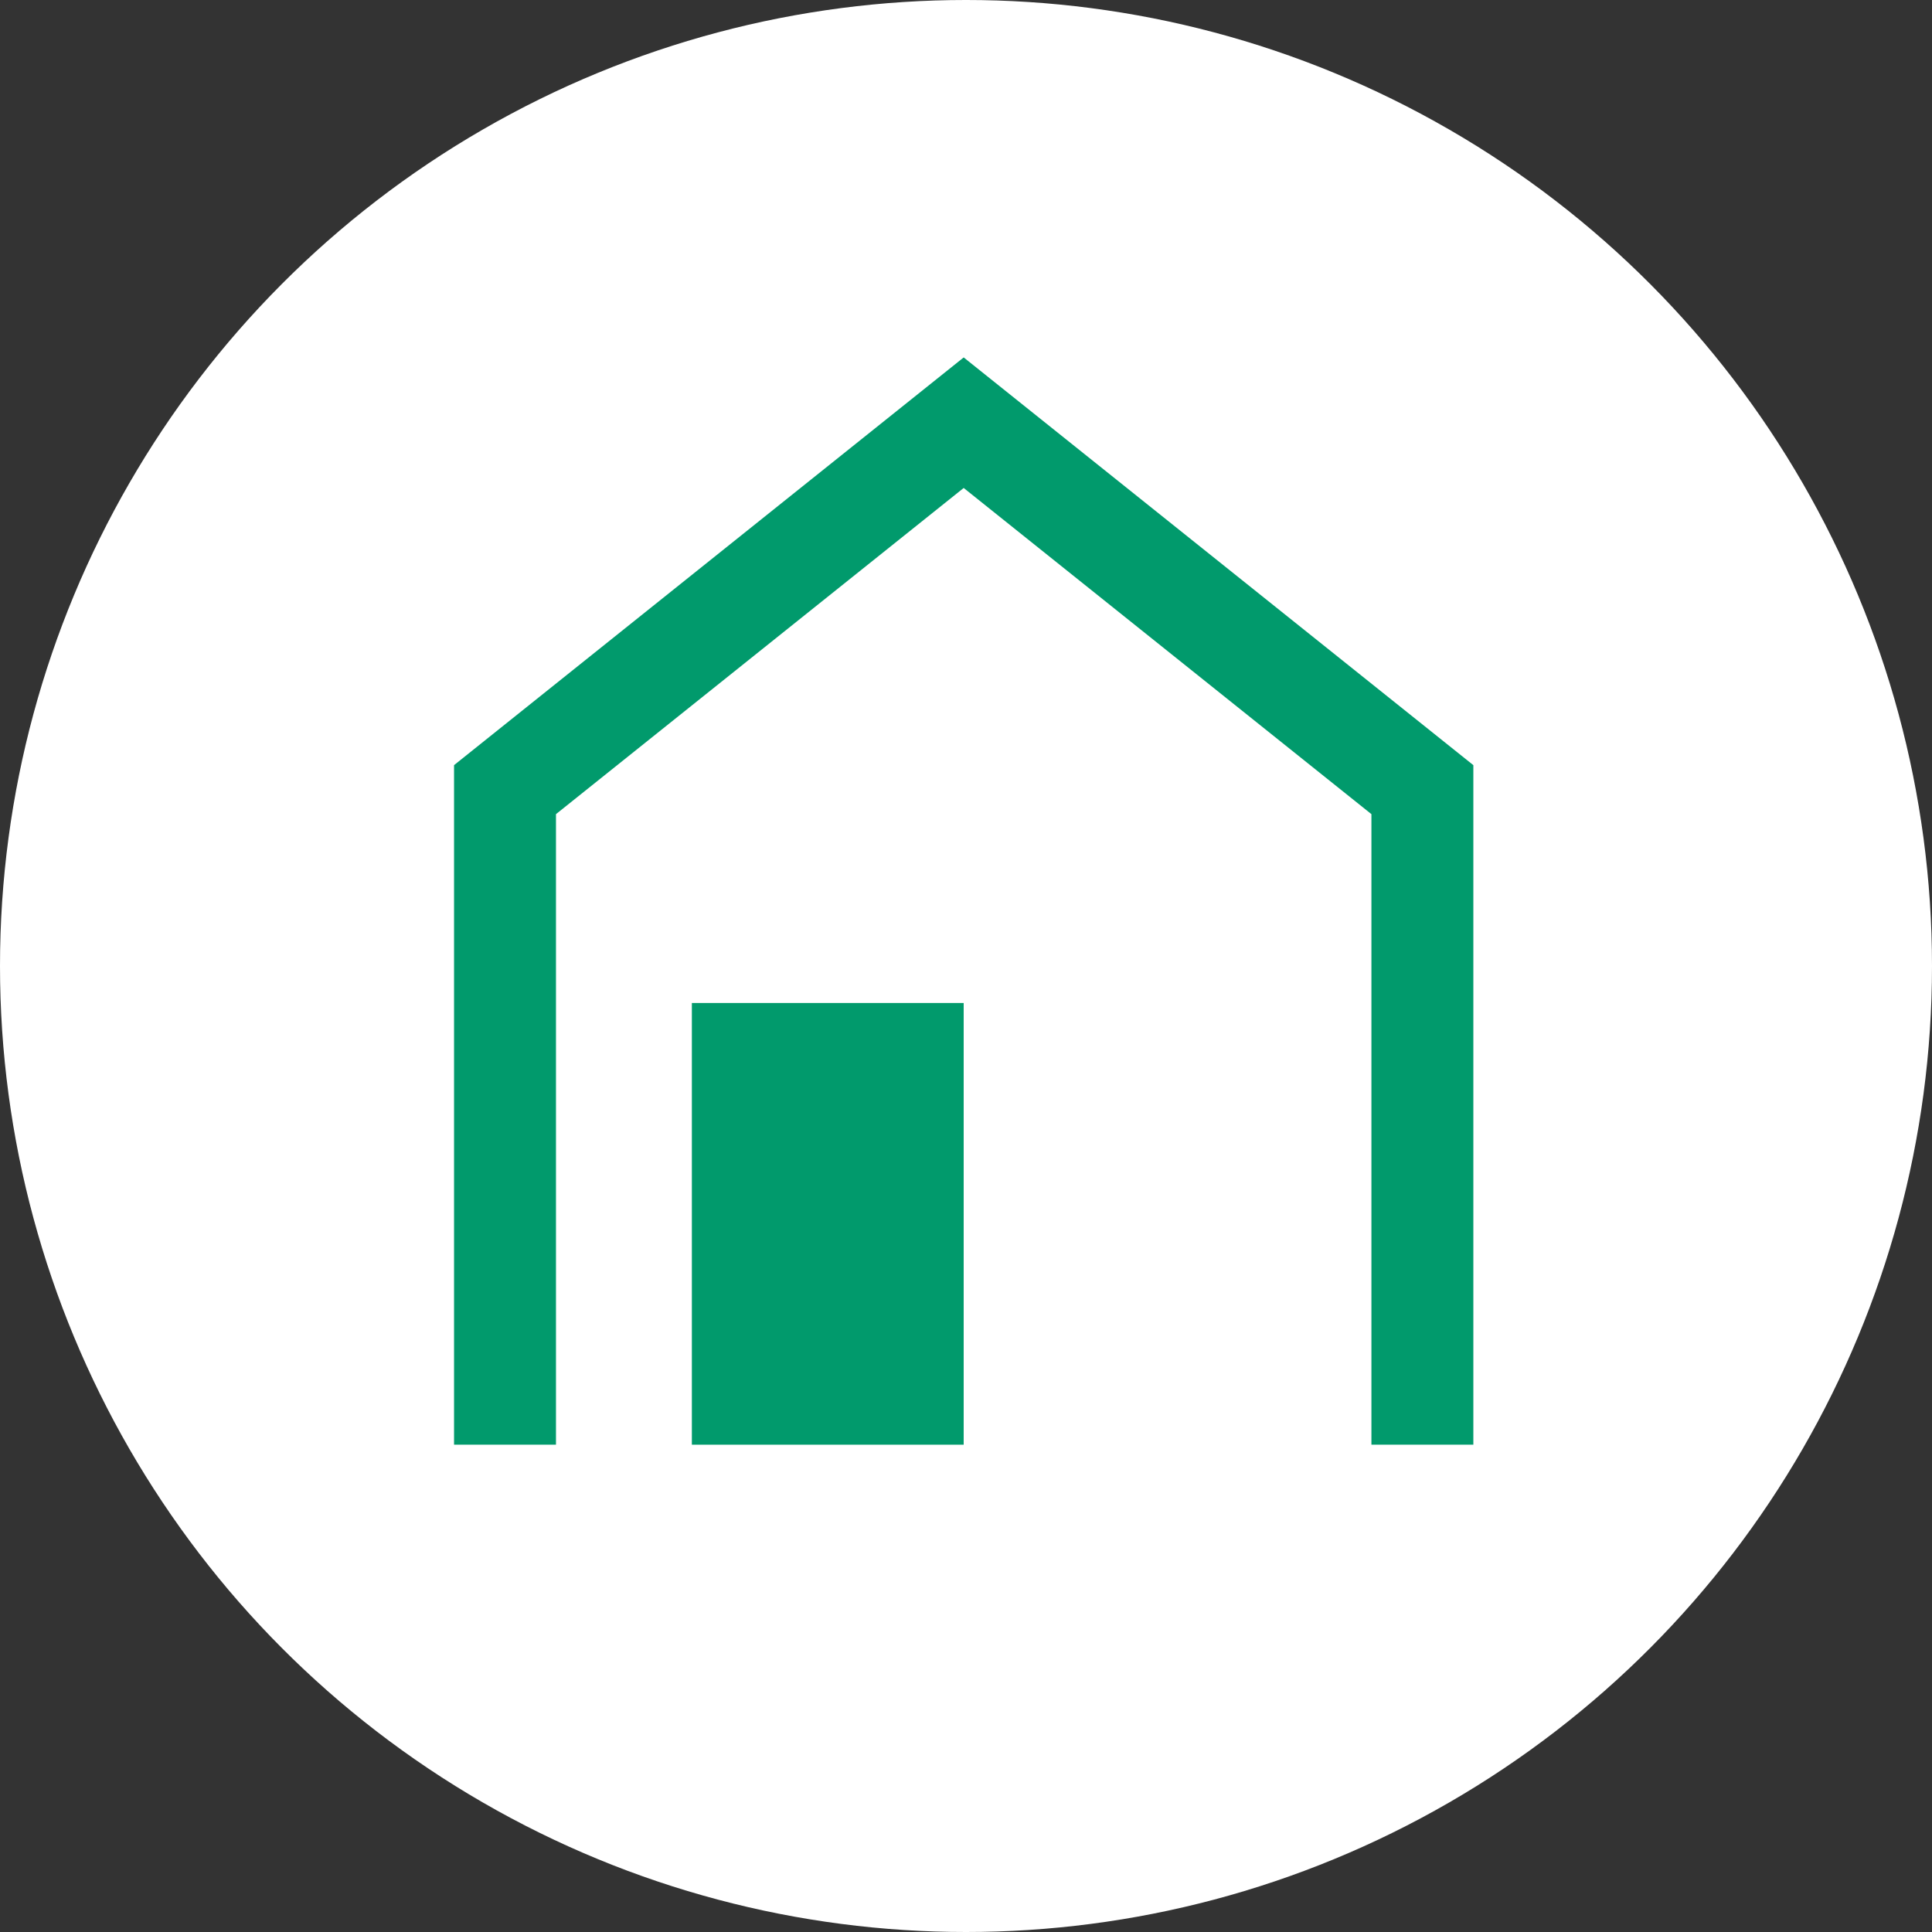
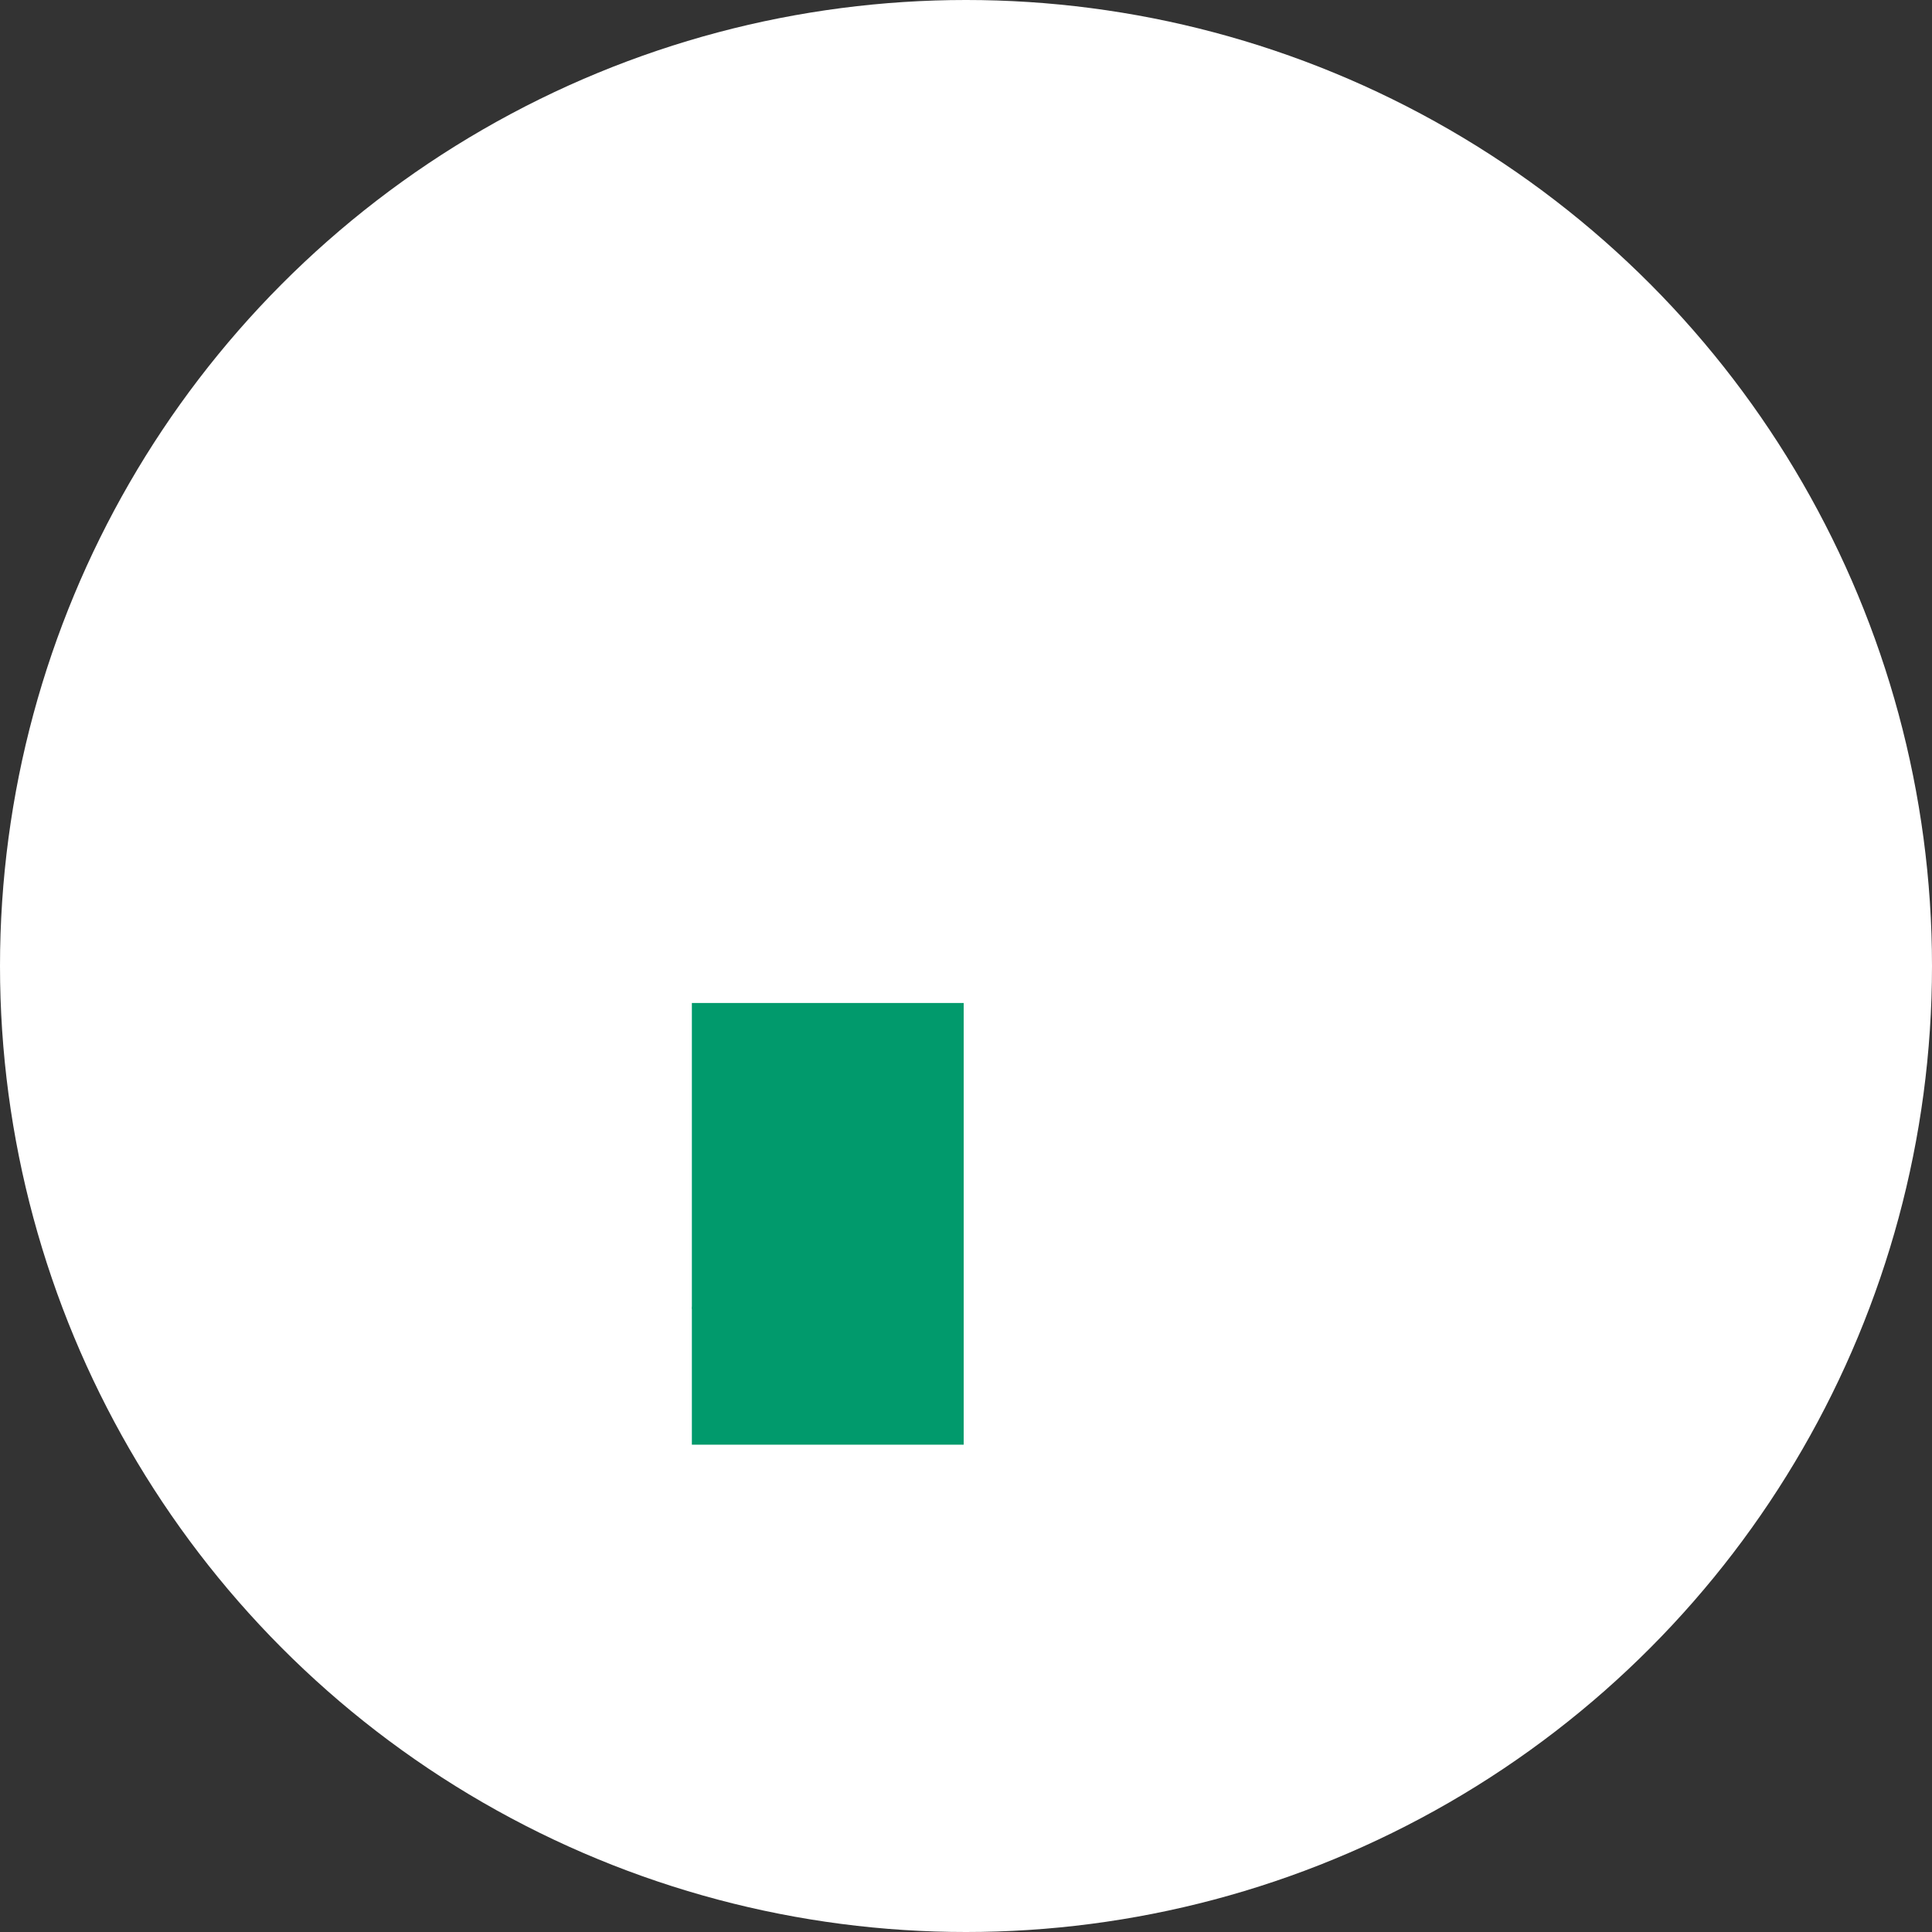
<svg xmlns="http://www.w3.org/2000/svg" width="200" height="200">
  <rect width="100%" height="100%" fill="#333333" stroke="none" />
  <g transform="translate(-390 -688)">
    <circle cx="100" cy="100" r="100" transform="translate(390 688)" fill="#fff" />
-     <path d="M542.521 767.208l-52.759-42.207-52.759 42.207v70.345h10.552V772.28l42.207-33.766 42.207 33.766v65.274h10.552z" fill="#019a6c" />
    <path fill="#019a6c" d="M461.622 791.829h28.138v45.725h-28.138z" />
-     <path fill="#019a6c" d="M465.139 805.898h3.517v17.586h-3.517z" />
+     <path fill="#019a6c" d="M465.139 805.898v17.586h-3.517z" />
  </g>
</svg>